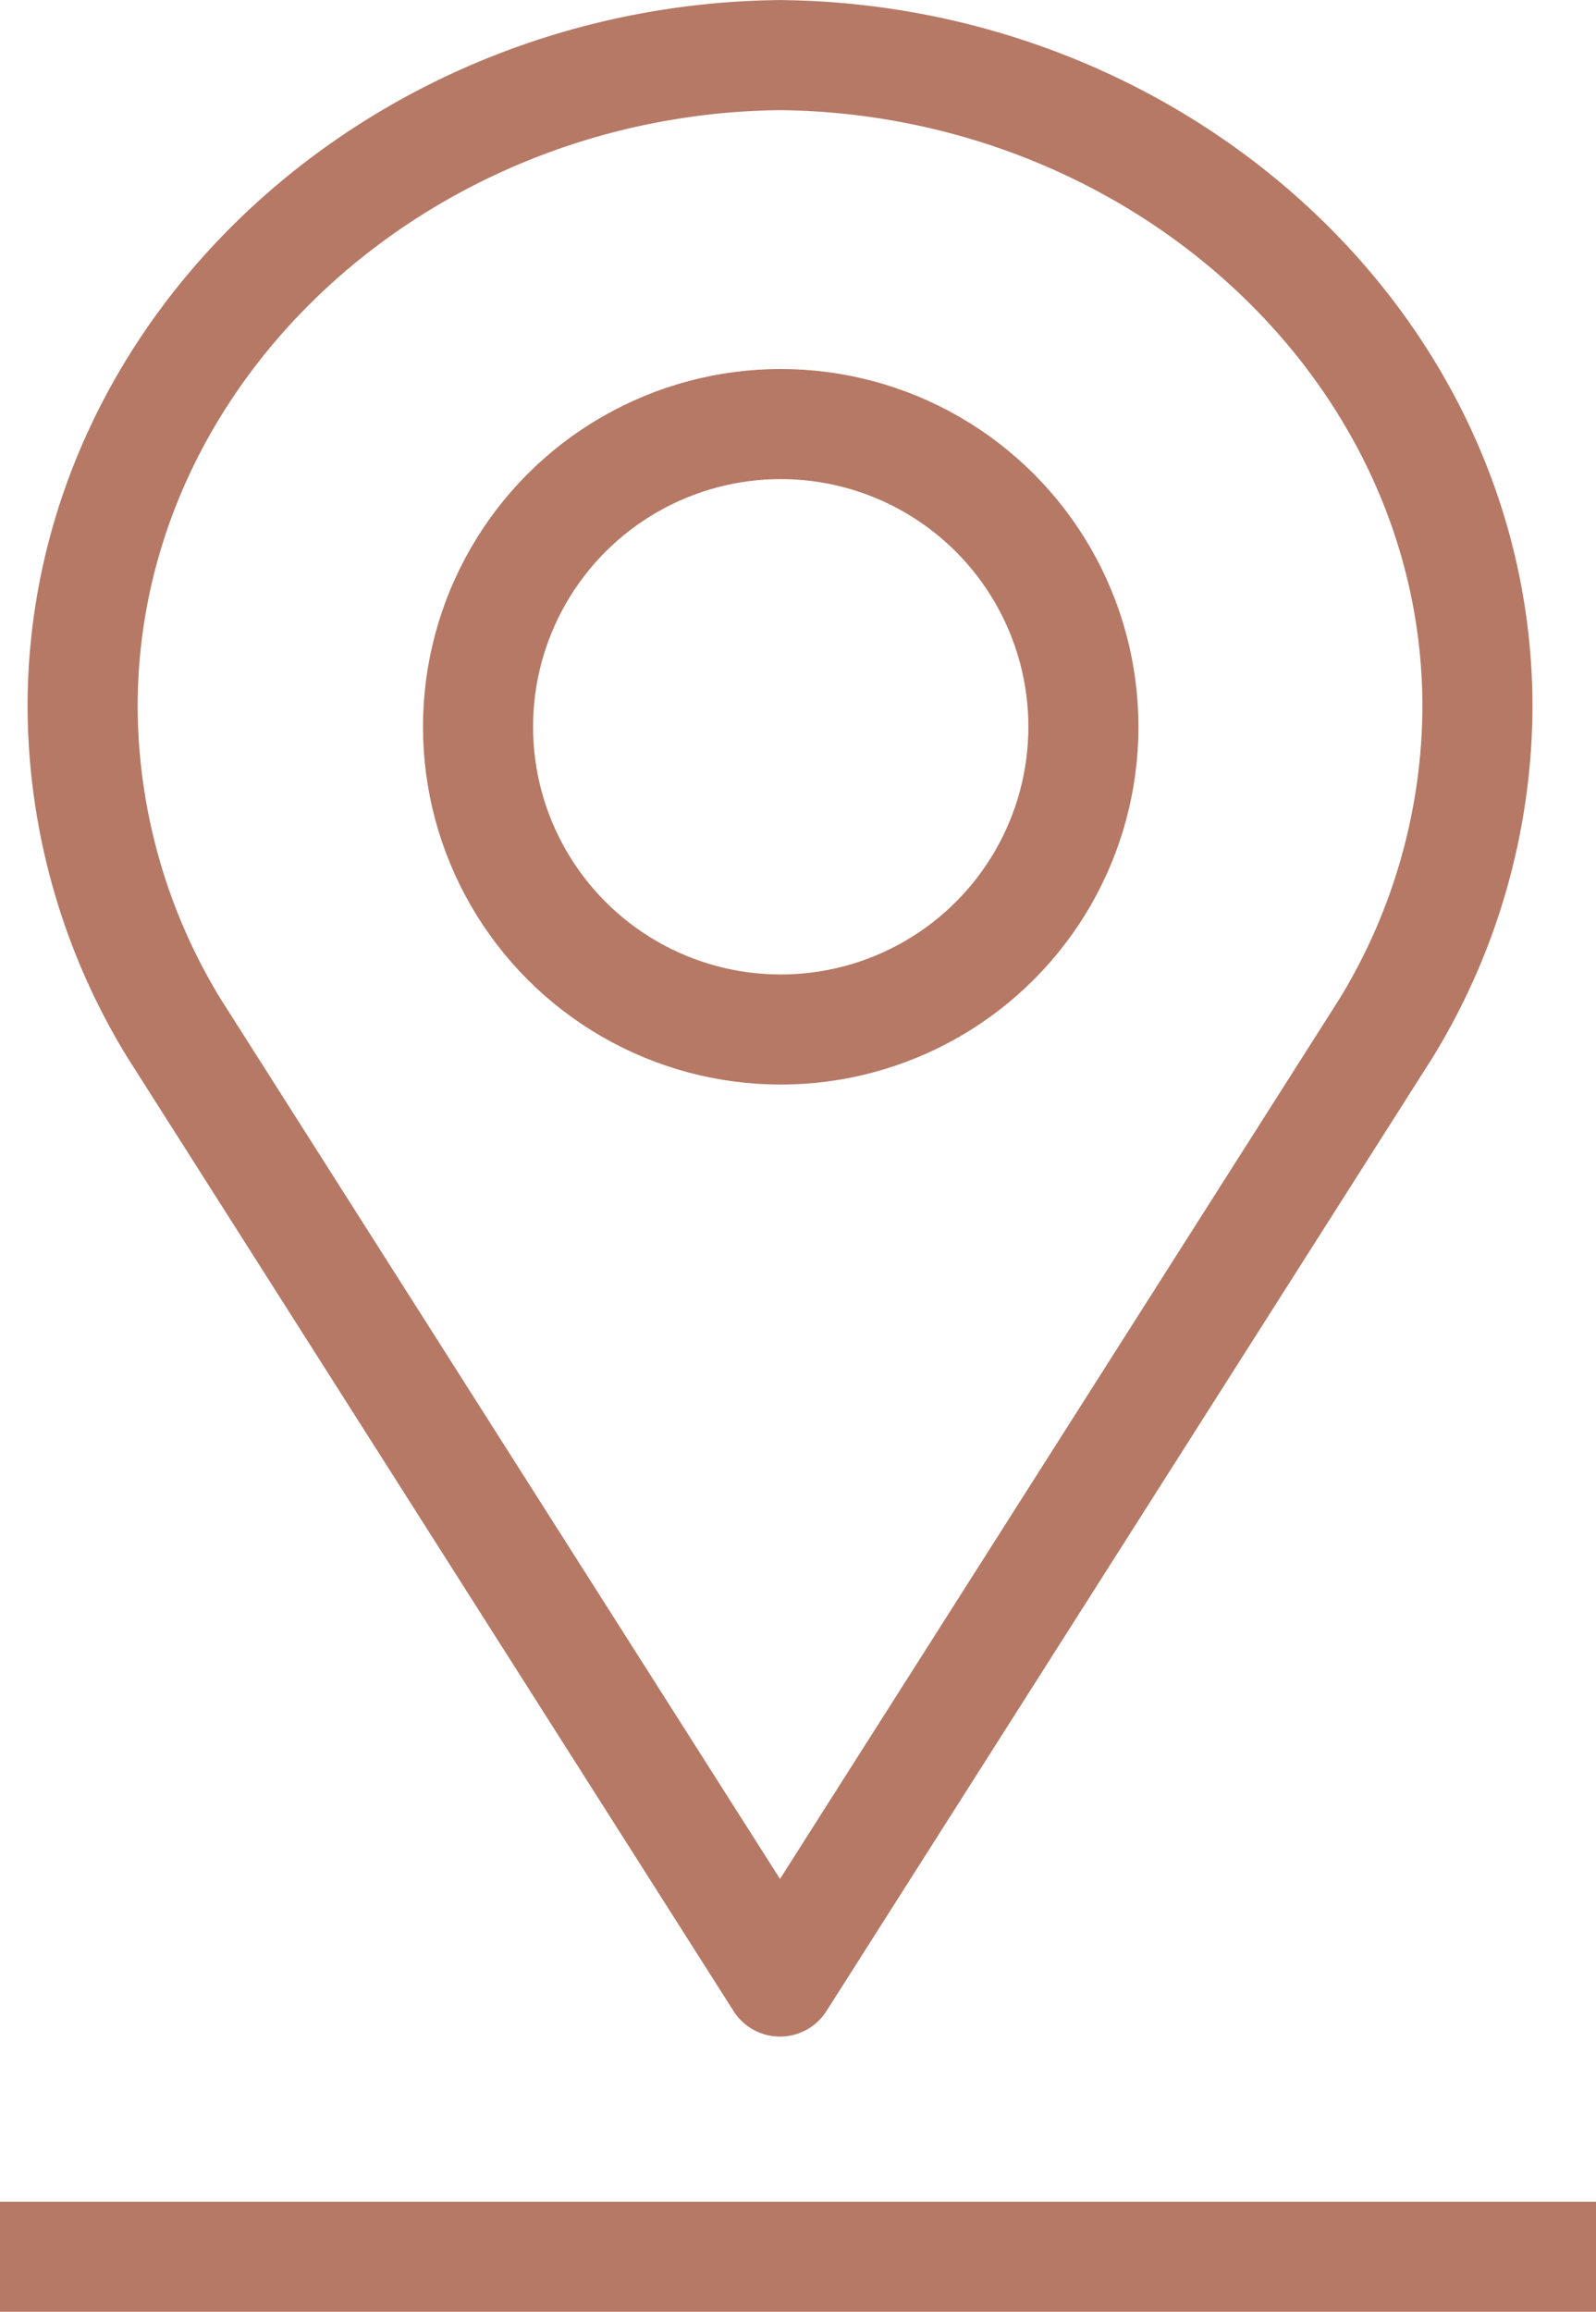
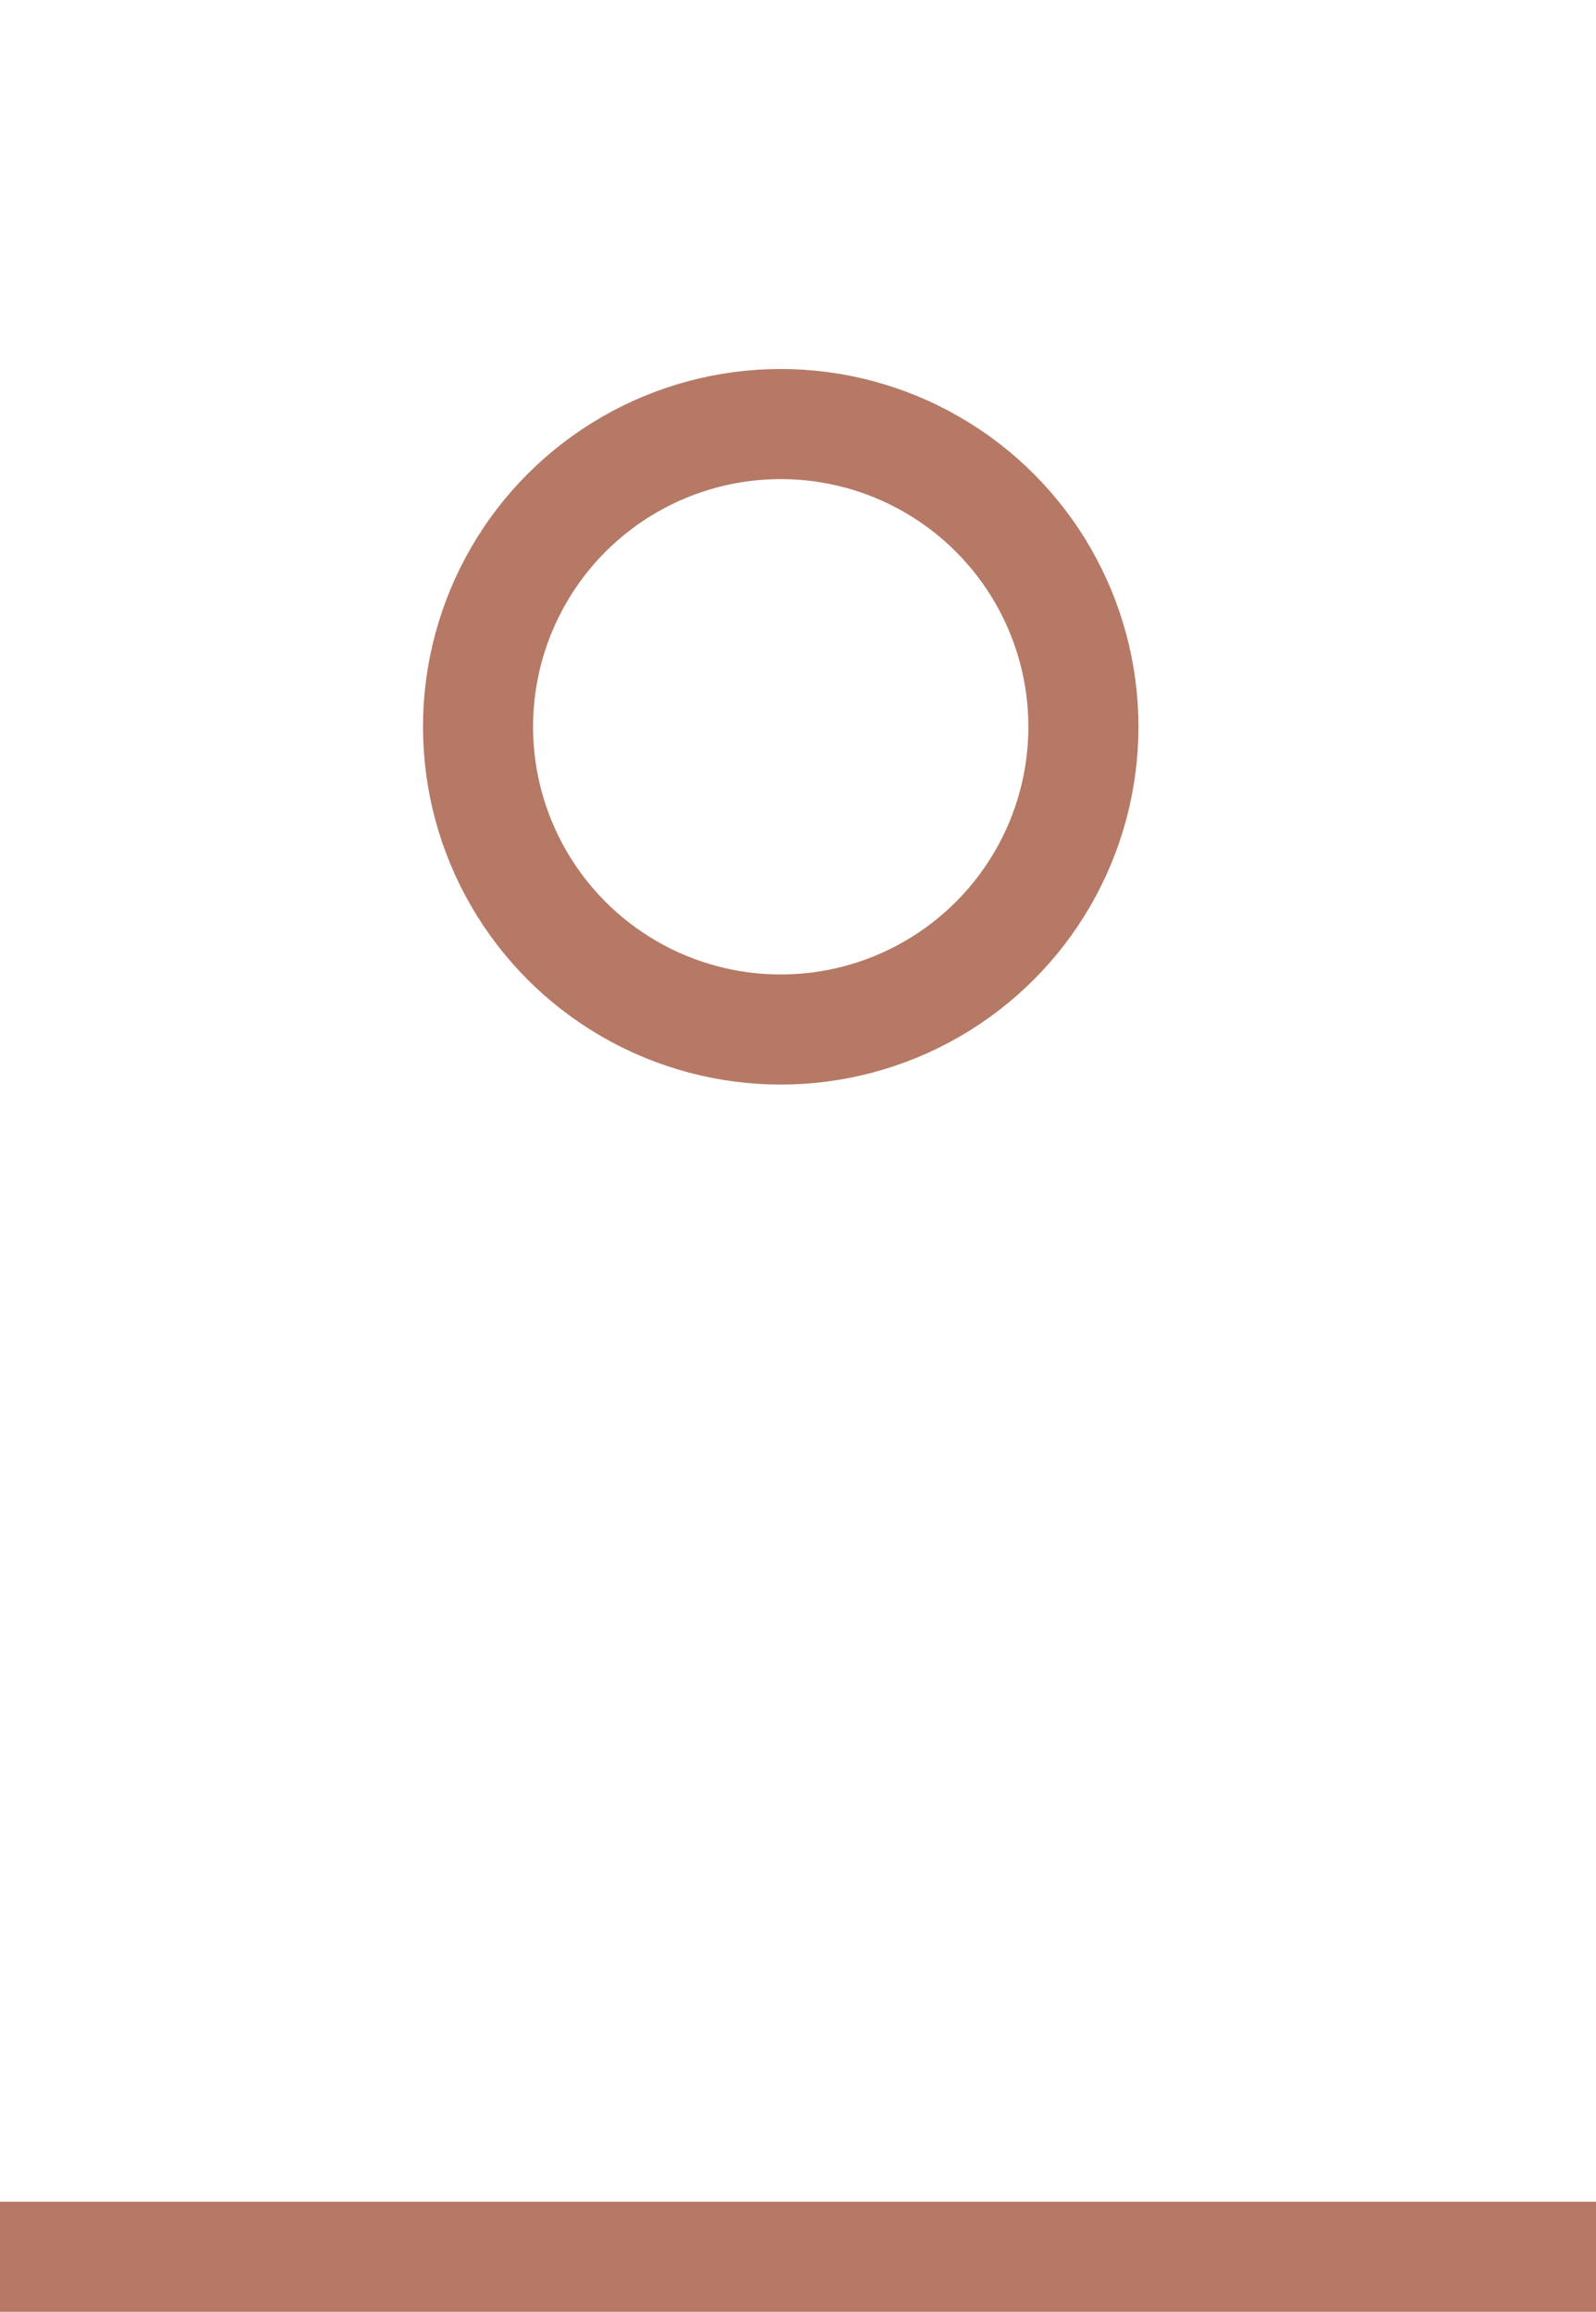
<svg xmlns="http://www.w3.org/2000/svg" width="29" height="42" viewBox="0 0 29 42">
  <g id="Group_548" data-name="Group 548" transform="translate(-1258.5 -7039)">
    <g id="Group_548-2" data-name="Group 548" transform="translate(1260 7040)">
-       <path id="Path_6767" data-name="Path 6767" d="M162.882,231.006l11.012-17.32a11.257,11.257,0,0,0,1.661-5.838c0-6.515-5.762-11.769-12.672-11.841-6.911.072-12.673,5.326-12.673,11.841a11.257,11.257,0,0,0,1.661,5.838Z" transform="translate(-150.209 -196.006)" fill="none" stroke="#b67965" stroke-linecap="round" stroke-linejoin="round" stroke-width="2" />
-     </g>
+       </g>
    <g id="Ellipse_86" data-name="Ellipse 86" transform="translate(1266.186 7045.704)" fill="none" stroke="#b67965" stroke-width="2">
      <circle cx="6.5" cy="6.5" r="6.5" stroke="none" />
      <circle cx="6.5" cy="6.5" r="5.5" fill="none" />
    </g>
    <line id="Line_288" data-name="Line 288" x2="29" transform="translate(1258.5 7080)" fill="none" stroke="#b67965" stroke-width="2" />
  </g>
</svg>